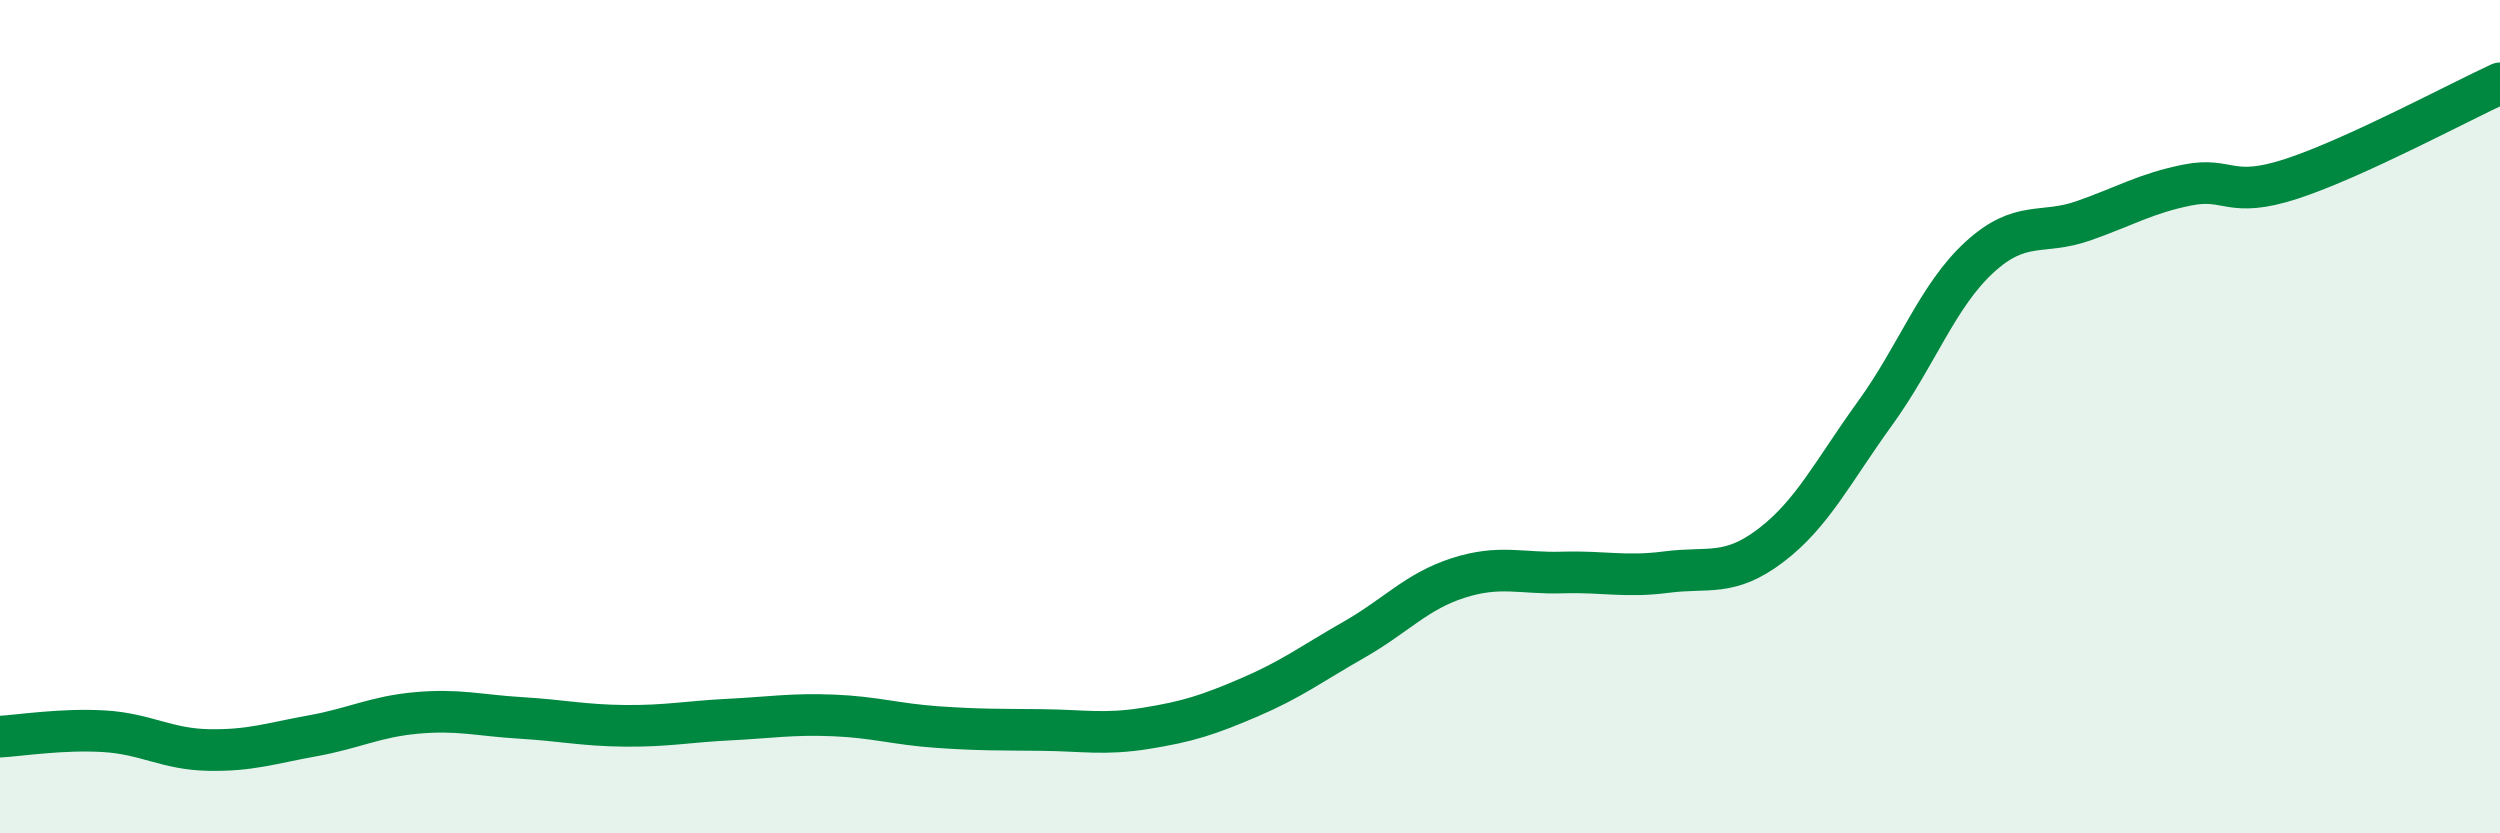
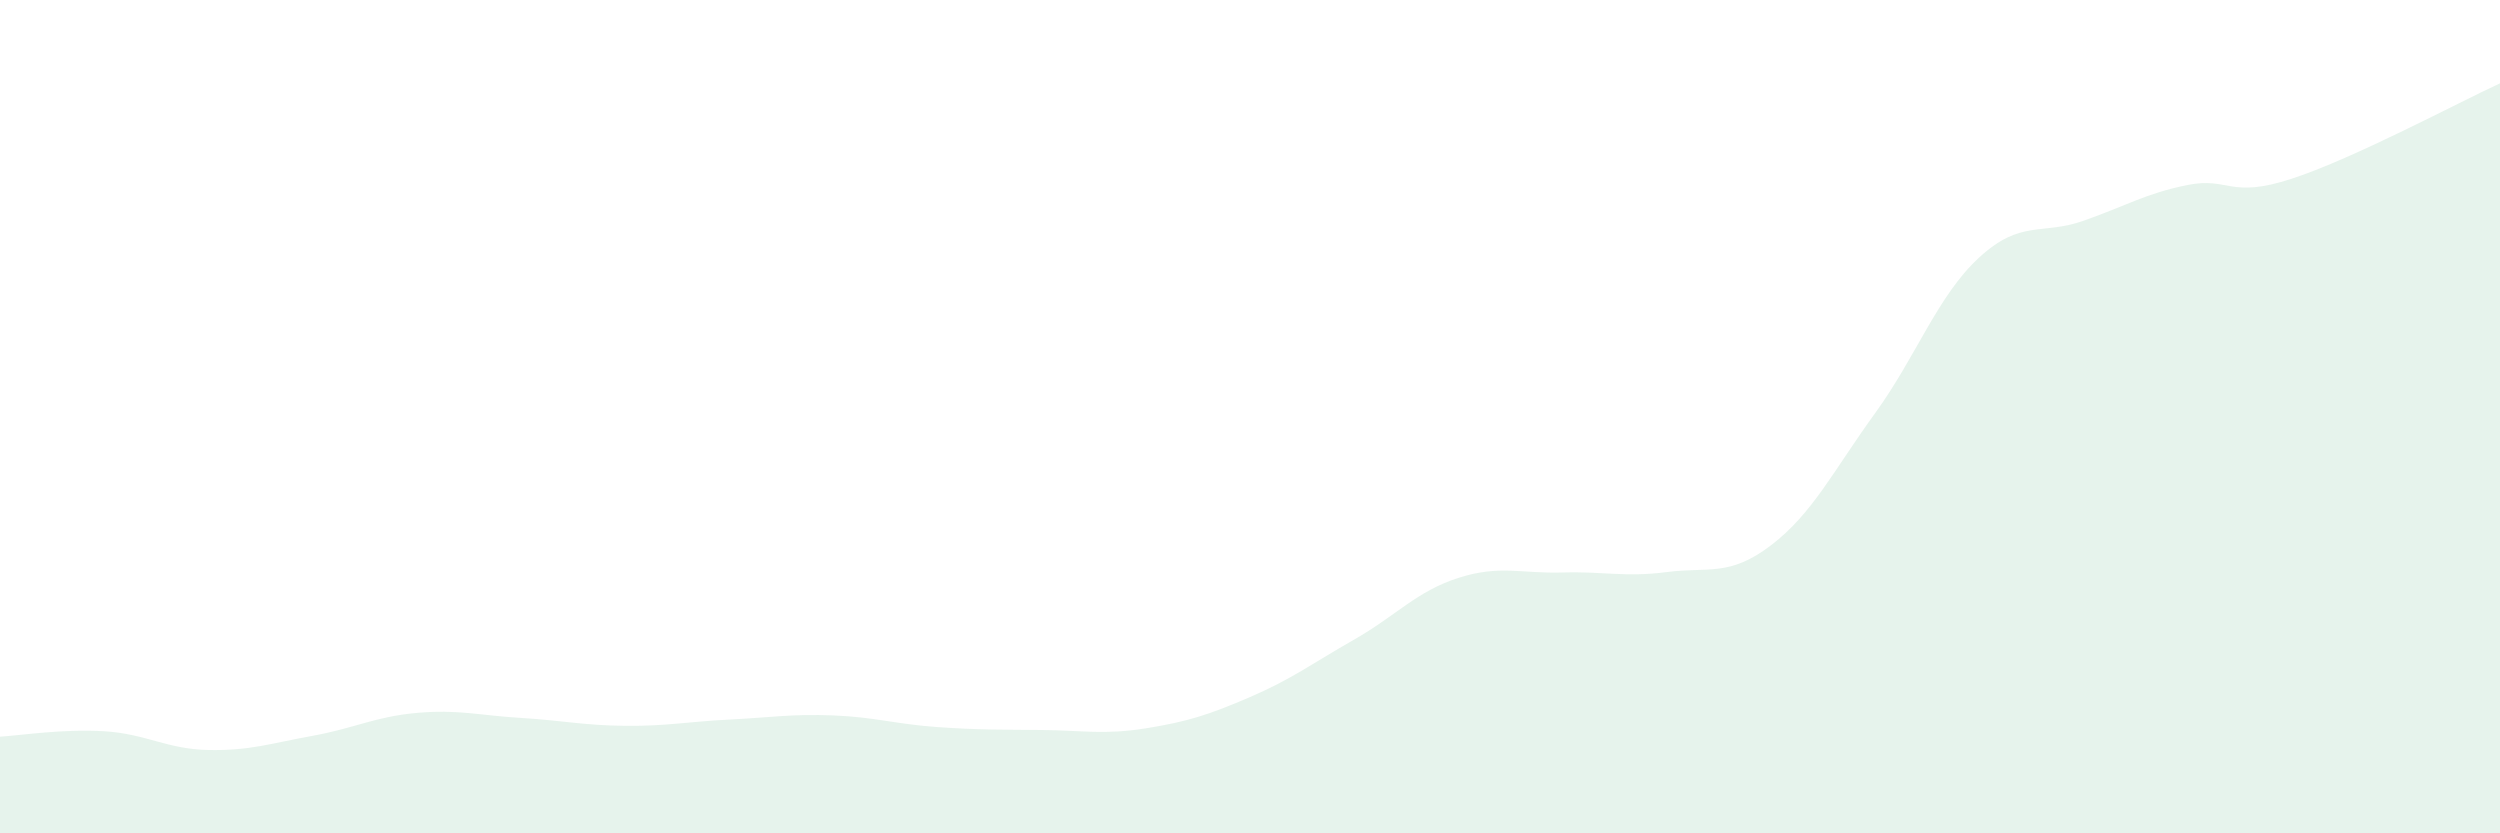
<svg xmlns="http://www.w3.org/2000/svg" width="60" height="20" viewBox="0 0 60 20">
  <path d="M 0,17.68 C 0.5,17.65 1.5,17.49 2.5,17.55 C 3.5,17.61 4,17.98 5,18 C 6,18.02 6.5,17.84 7.5,17.66 C 8.5,17.48 9,17.2 10,17.11 C 11,17.02 11.5,17.17 12.5,17.23 C 13.5,17.29 14,17.41 15,17.42 C 16,17.43 16.5,17.32 17.5,17.27 C 18.5,17.22 19,17.13 20,17.17 C 21,17.21 21.5,17.38 22.5,17.45 C 23.5,17.52 24,17.51 25,17.52 C 26,17.53 26.5,17.64 27.5,17.48 C 28.5,17.32 29,17.16 30,16.73 C 31,16.3 31.5,15.92 32.5,15.35 C 33.5,14.78 34,14.19 35,13.87 C 36,13.55 36.5,13.77 37.5,13.74 C 38.5,13.71 39,13.86 40,13.73 C 41,13.6 41.5,13.85 42.5,13.09 C 43.5,12.33 44,11.3 45,9.92 C 46,8.54 46.5,7.1 47.5,6.18 C 48.5,5.26 49,5.65 50,5.3 C 51,4.95 51.5,4.64 52.5,4.44 C 53.5,4.24 53.5,4.78 55,4.29 C 56.5,3.8 59,2.46 60,2L60 20L0 20Z" fill="#008740" opacity="0.1" stroke-linecap="round" stroke-linejoin="round" />
-   <path d="M 0,17.68 C 0.5,17.65 1.5,17.49 2.5,17.55 C 3.5,17.61 4,17.98 5,18 C 6,18.02 6.5,17.84 7.5,17.66 C 8.5,17.48 9,17.2 10,17.11 C 11,17.02 11.5,17.17 12.5,17.23 C 13.5,17.29 14,17.41 15,17.42 C 16,17.43 16.5,17.32 17.5,17.27 C 18.5,17.22 19,17.13 20,17.17 C 21,17.21 21.5,17.38 22.5,17.45 C 23.5,17.52 24,17.51 25,17.52 C 26,17.53 26.5,17.64 27.5,17.48 C 28.5,17.32 29,17.16 30,16.73 C 31,16.3 31.5,15.92 32.5,15.35 C 33.5,14.78 34,14.19 35,13.87 C 36,13.55 36.5,13.77 37.5,13.74 C 38.5,13.71 39,13.86 40,13.73 C 41,13.6 41.5,13.85 42.5,13.09 C 43.5,12.33 44,11.3 45,9.92 C 46,8.54 46.5,7.1 47.5,6.18 C 48.5,5.26 49,5.65 50,5.3 C 51,4.95 51.5,4.64 52.5,4.44 C 53.5,4.24 53.5,4.78 55,4.29 C 56.5,3.8 59,2.46 60,2" stroke="#008740" stroke-width="1" fill="none" stroke-linecap="round" stroke-linejoin="round" />
</svg>